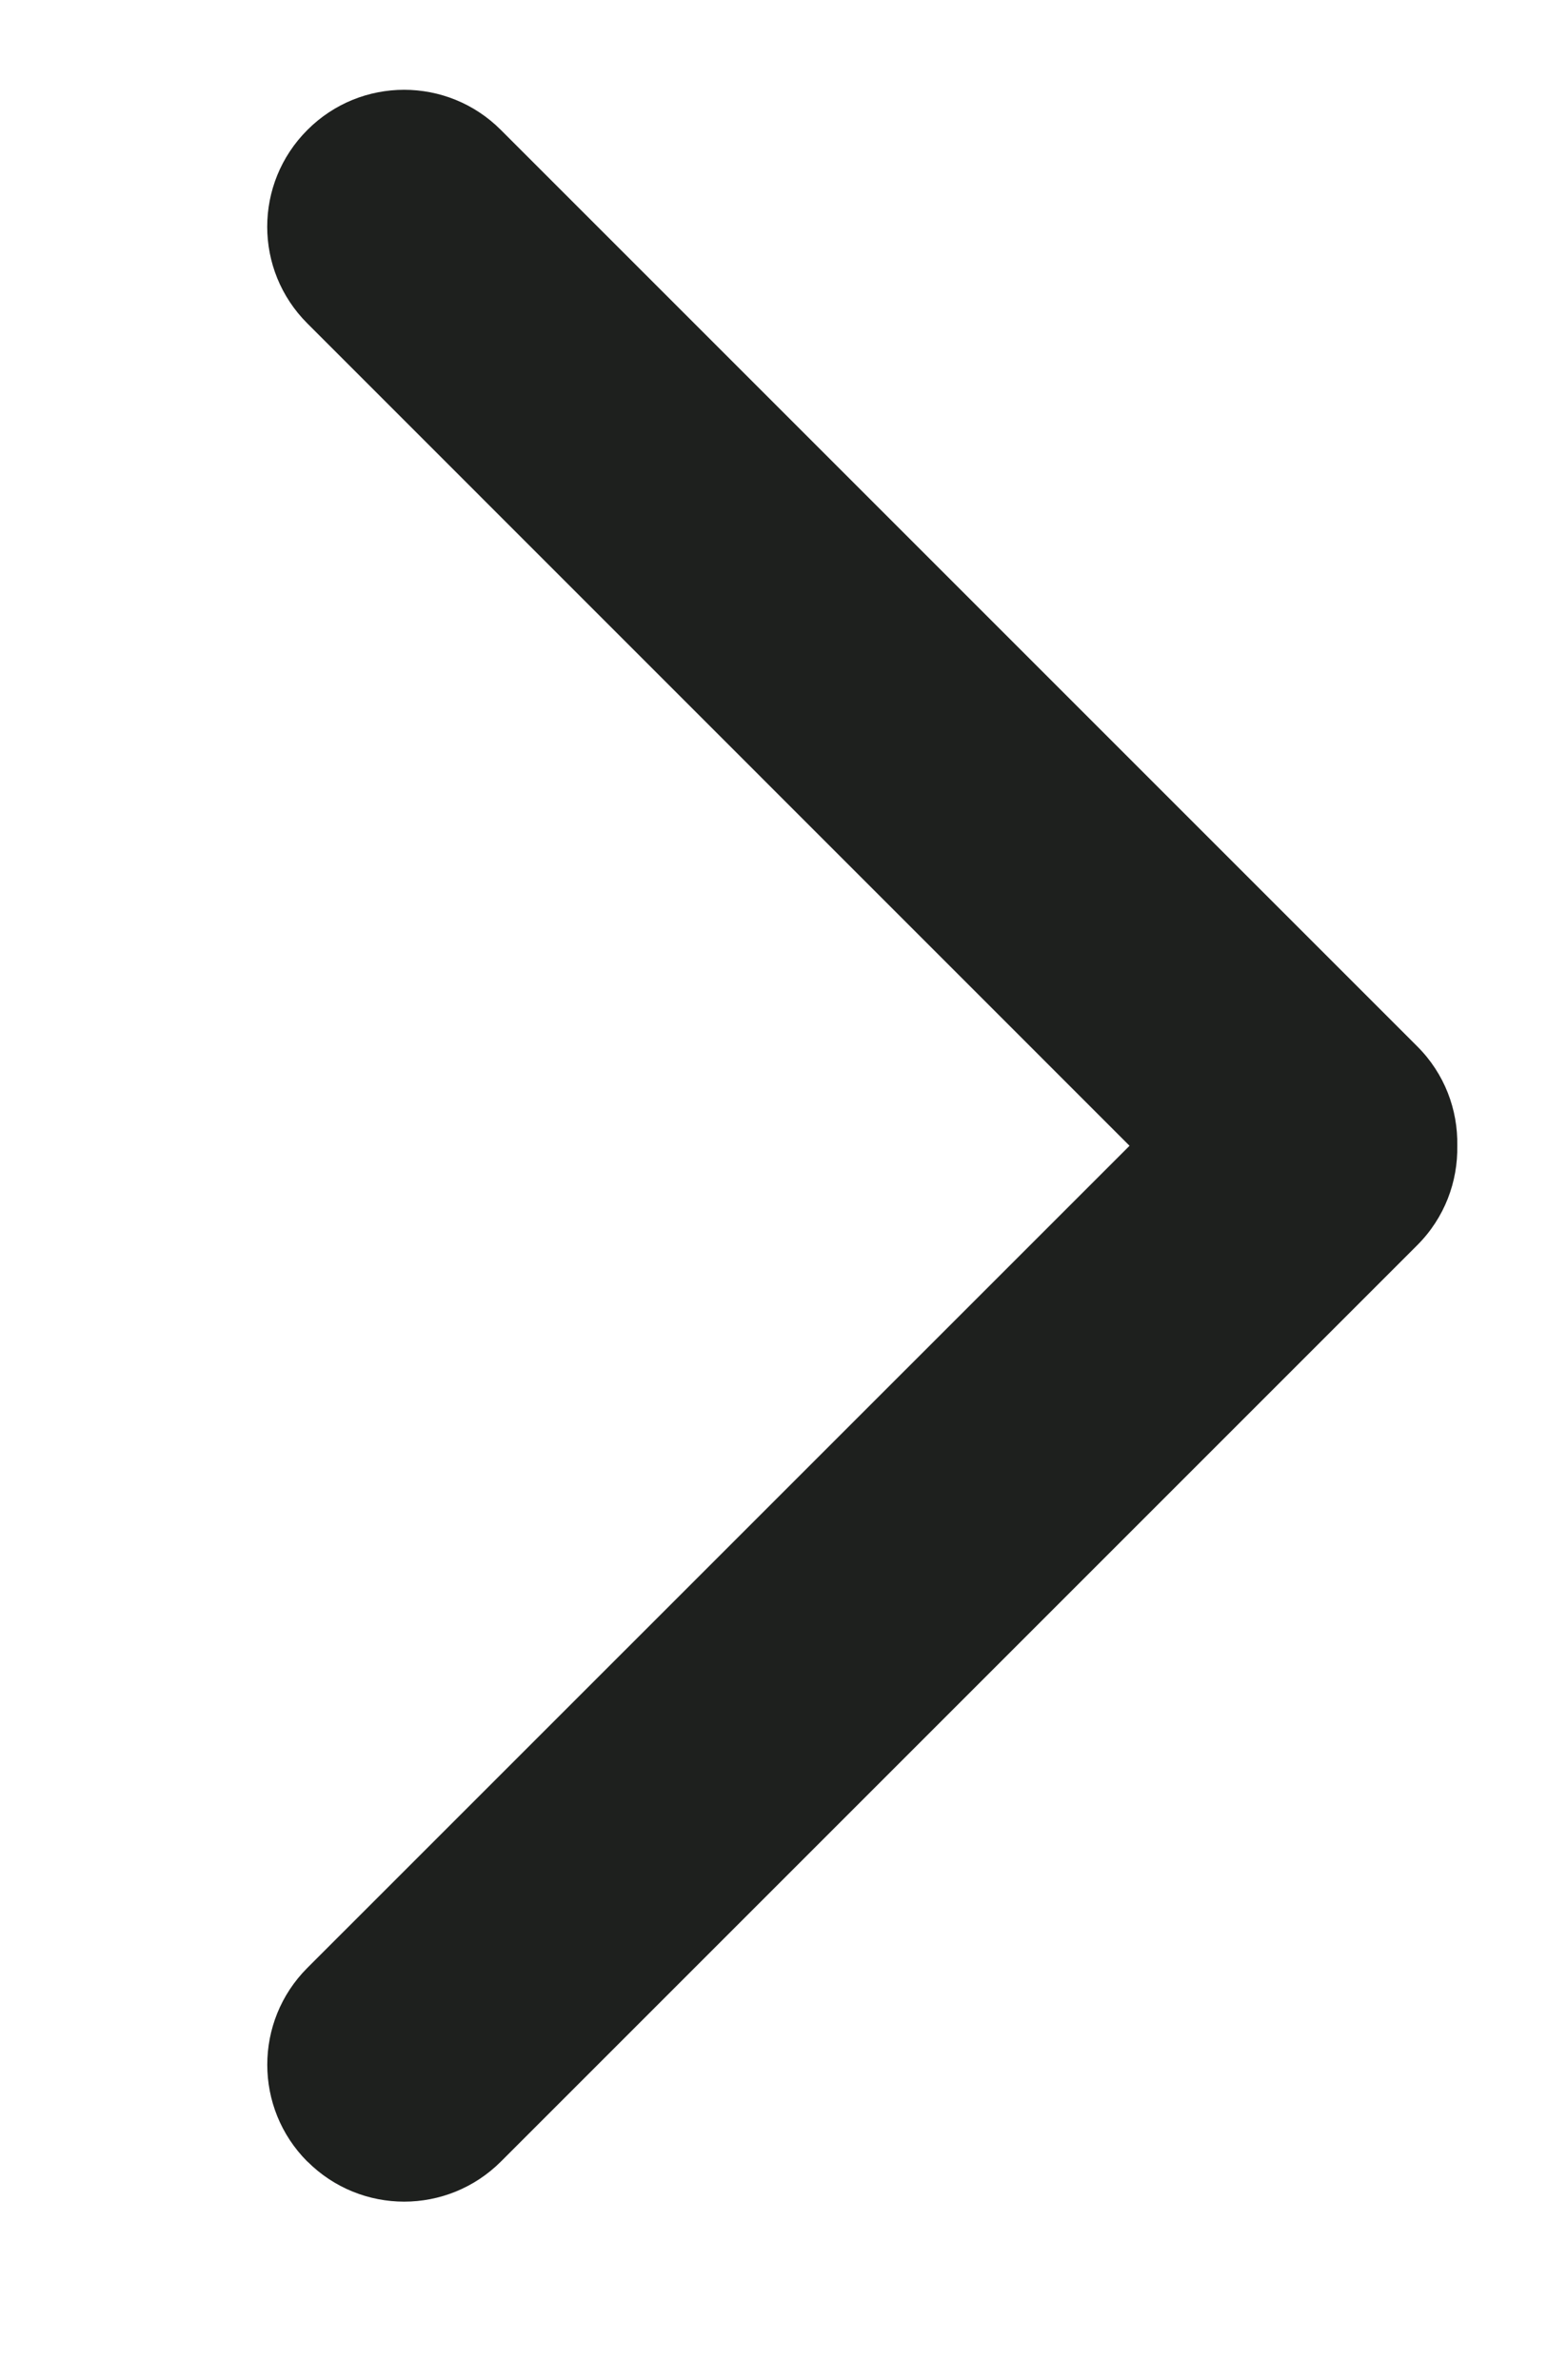
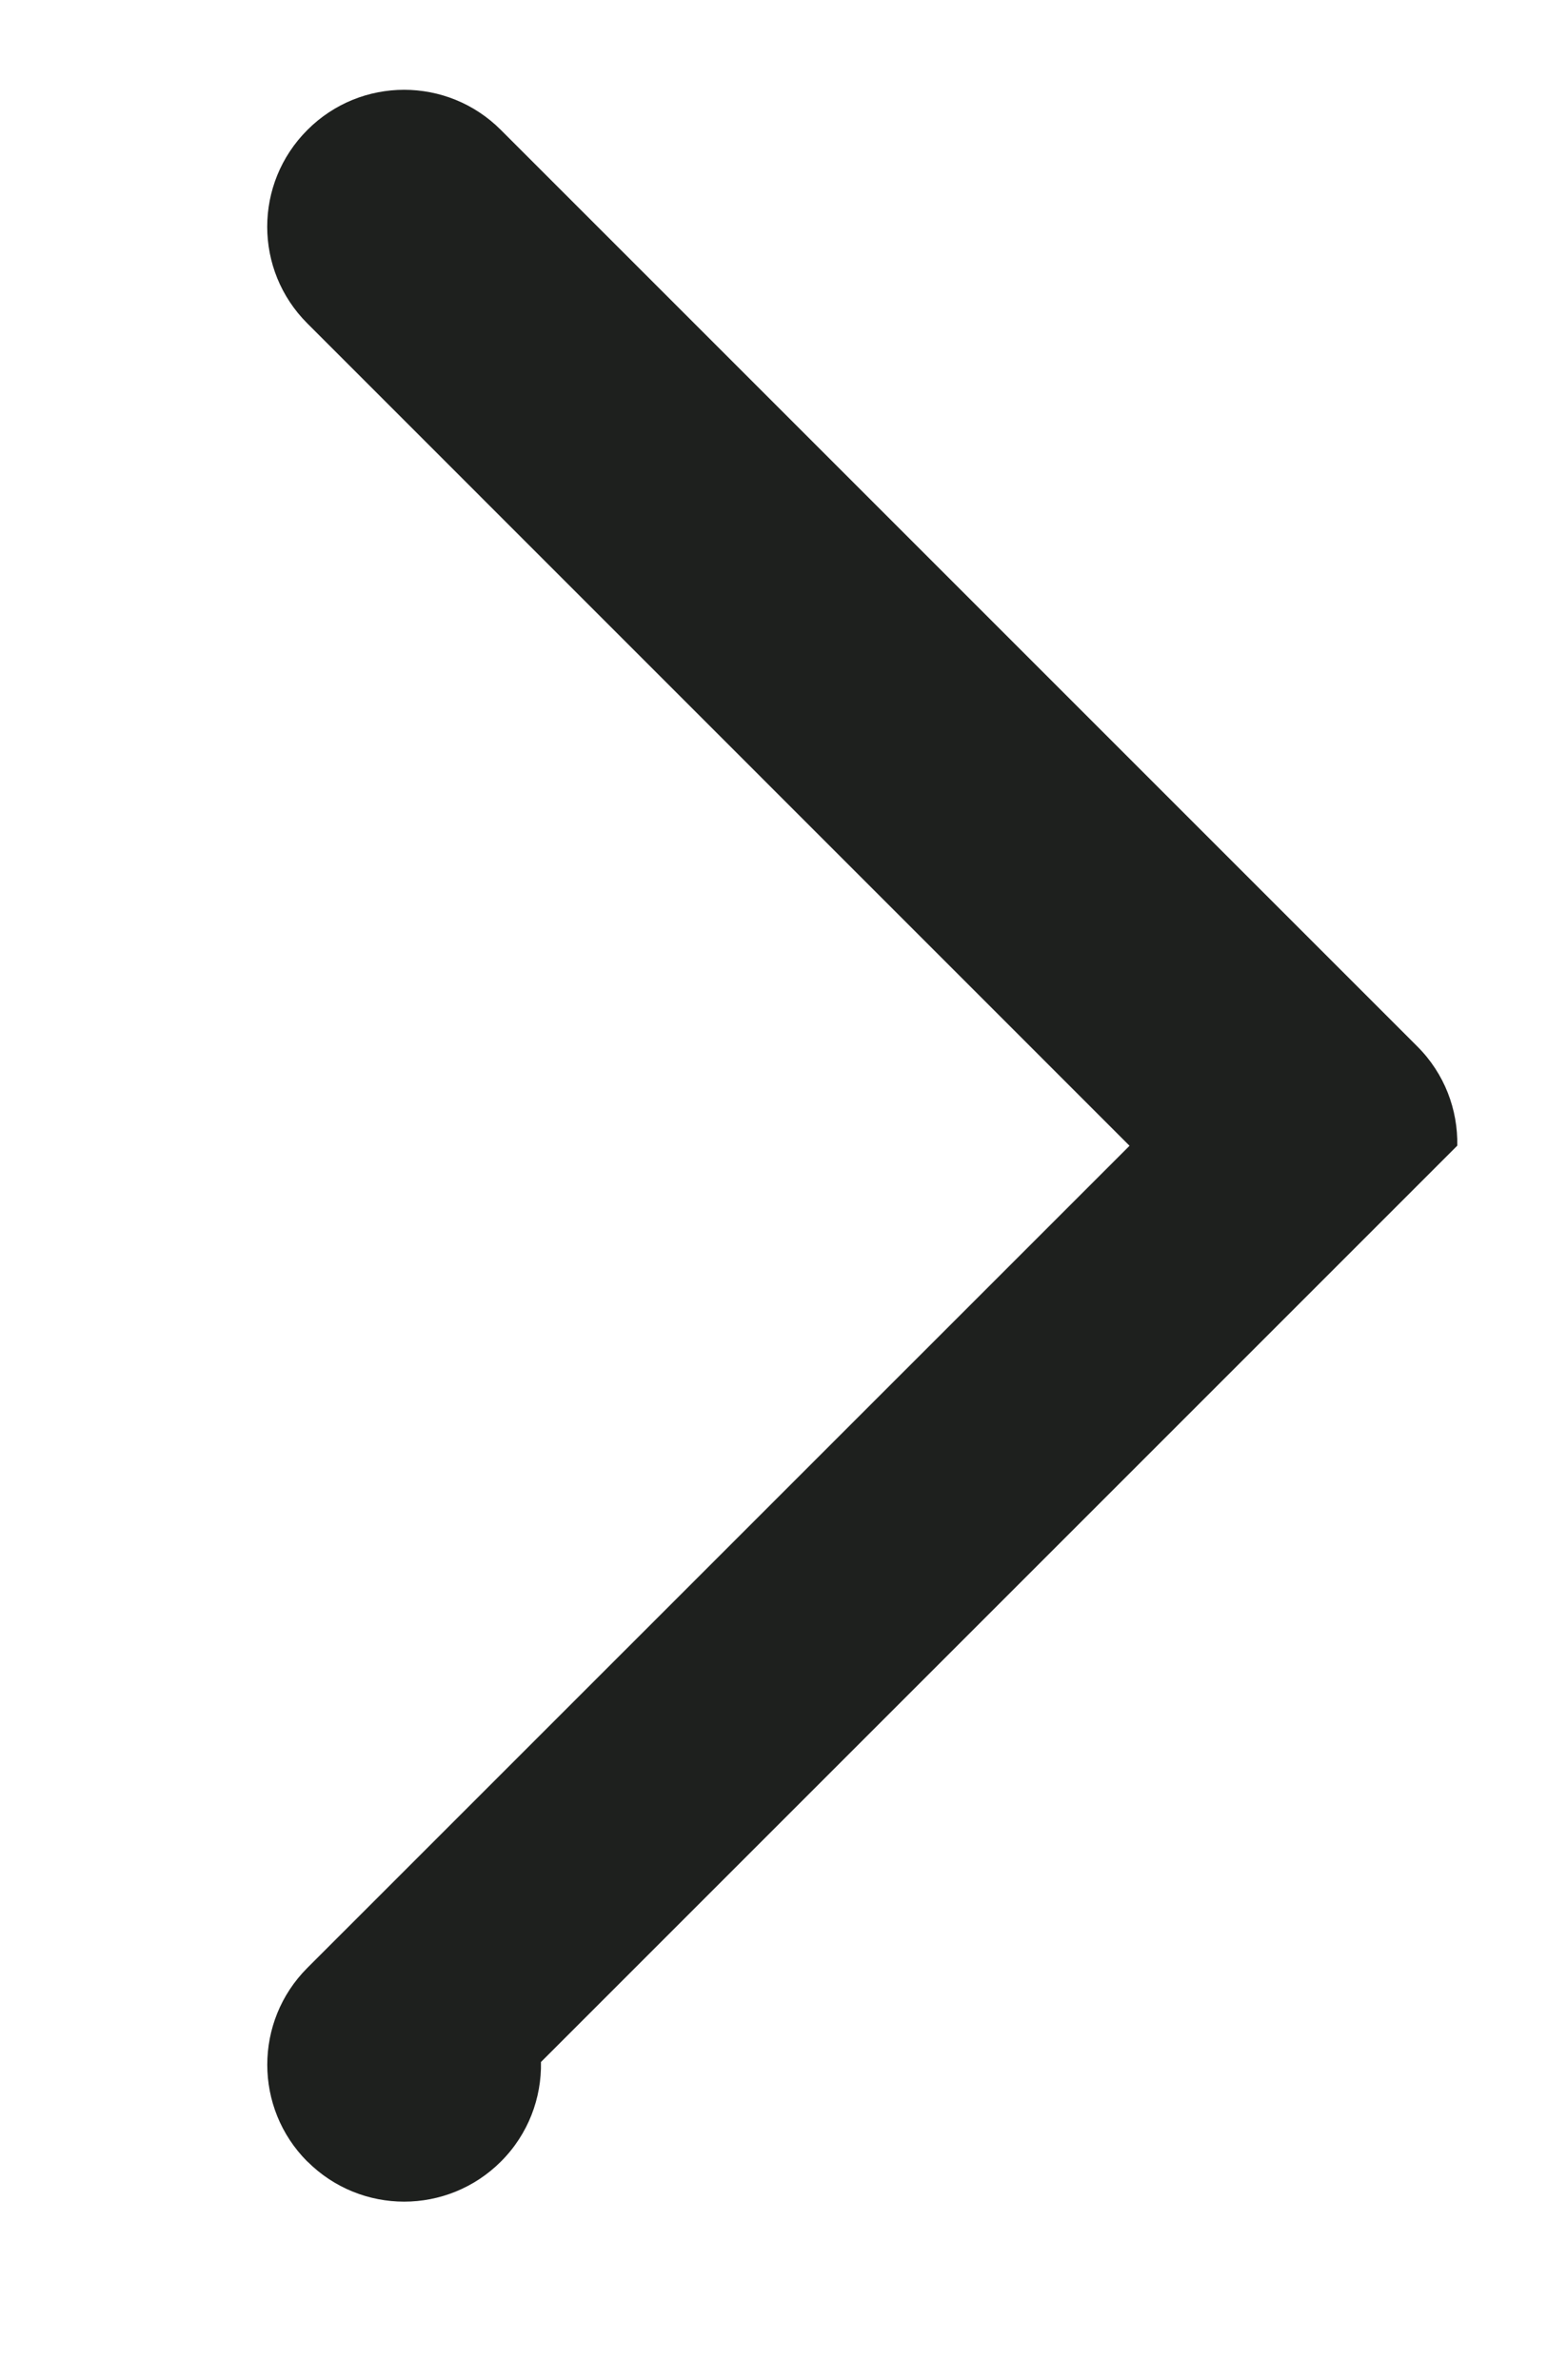
<svg xmlns="http://www.w3.org/2000/svg" width="13" height="20" viewBox="0 0 13 20">
  <g fill="none" fill-rule="evenodd">
    <g fill="#1E201E" fill-rule="nonzero">
      <g>
        <g>
-           <path d="M14 5.873c.006.301-.106.605-.337.835l-7.7 7.7c-.449.45-1.177.45-1.626 0-.45-.45-.45-1.177 0-1.626l6.909-6.91-6.91-6.909c-.448-.449-.448-1.177 0-1.626h.001c.45-.45 1.177-.45 1.627 0l7.7 7.7c.23.23.342.534.336.836z" transform="translate(-252 -9188) translate(54 8772) translate(198.873 416.127) matrix(1 0 0 -1 -2.627 15.373)" />
+           <path d="M14 5.873c.006.301-.106.605-.337.835l-7.7 7.7c-.449.45-1.177.45-1.626 0-.45-.45-.45-1.177 0-1.626l6.909-6.91-6.91-6.909c-.448-.449-.448-1.177 0-1.626h.001c.45-.45 1.177-.45 1.627 0c.23.23.342.534.336.836z" transform="translate(-252 -9188) translate(54 8772) translate(198.873 416.127) matrix(1 0 0 -1 -2.627 15.373)" />
        </g>
      </g>
    </g>
  </g>
</svg>